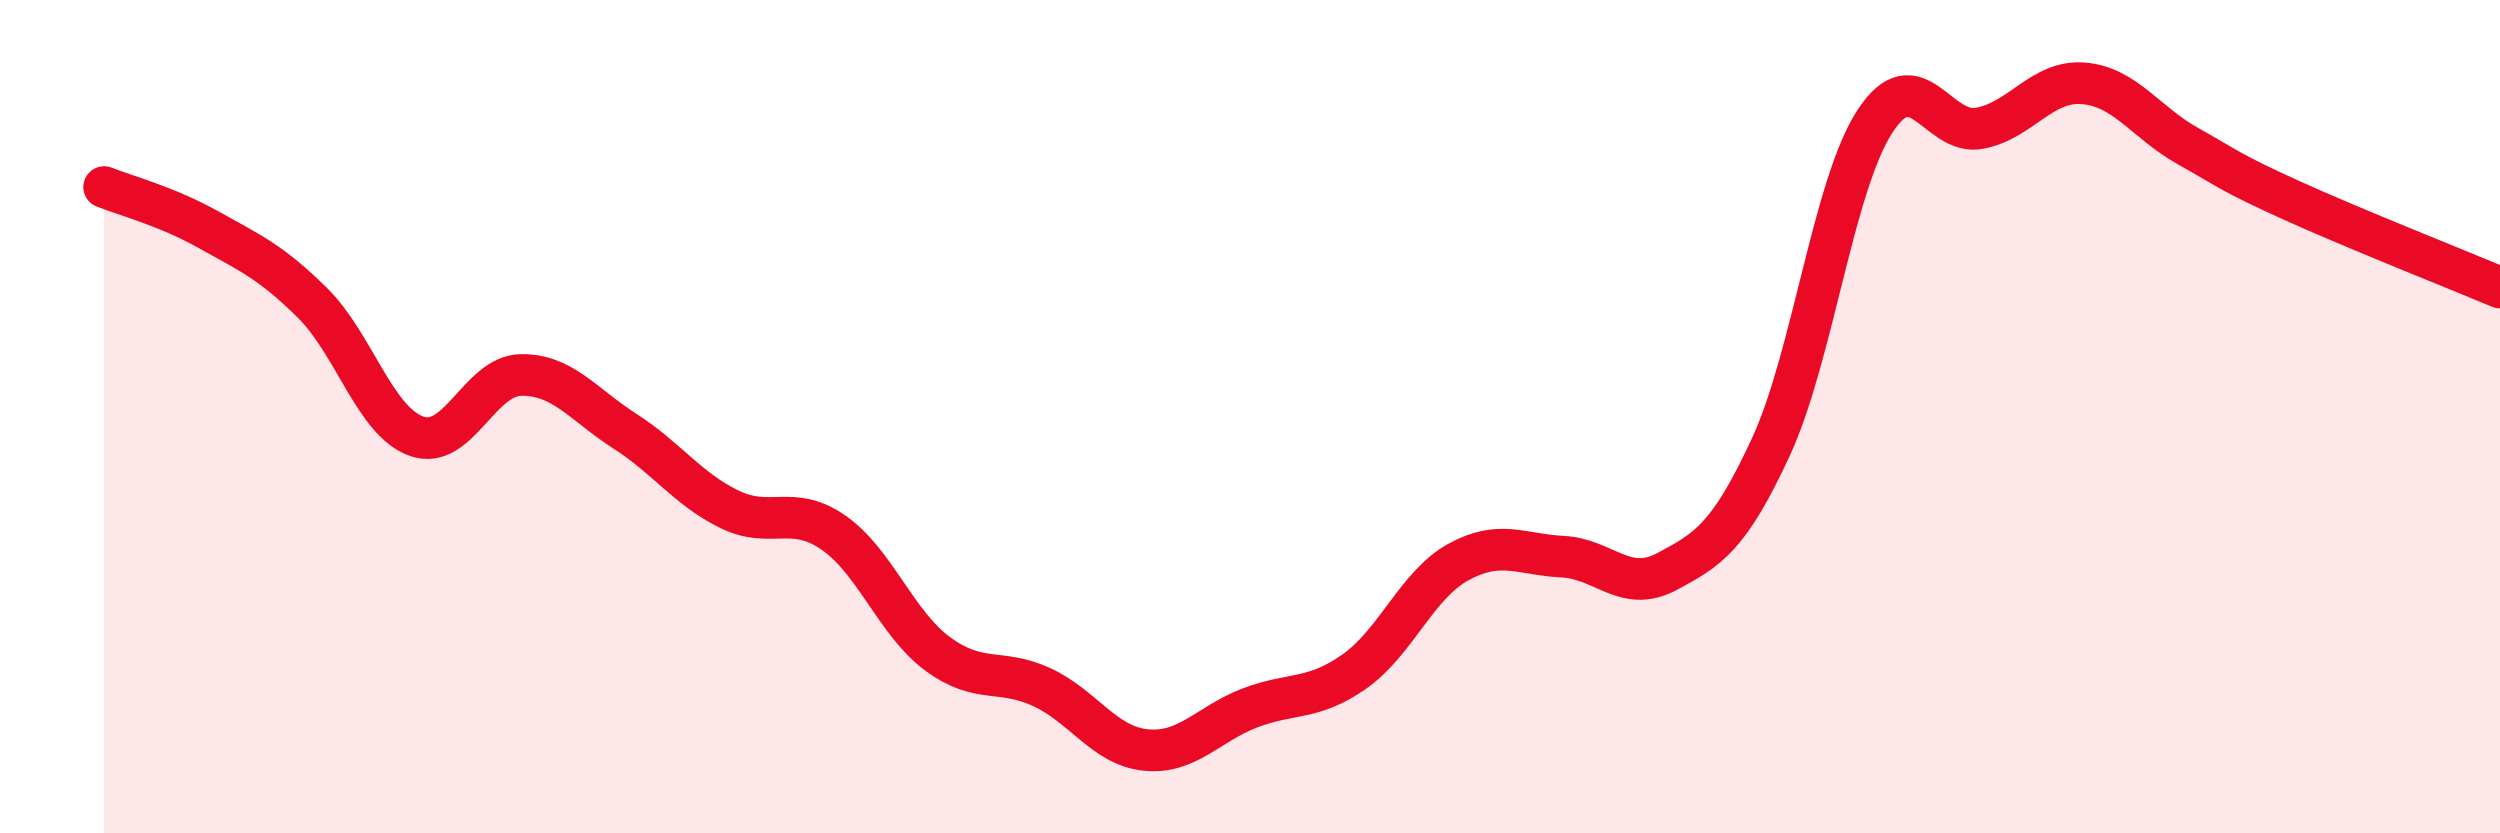
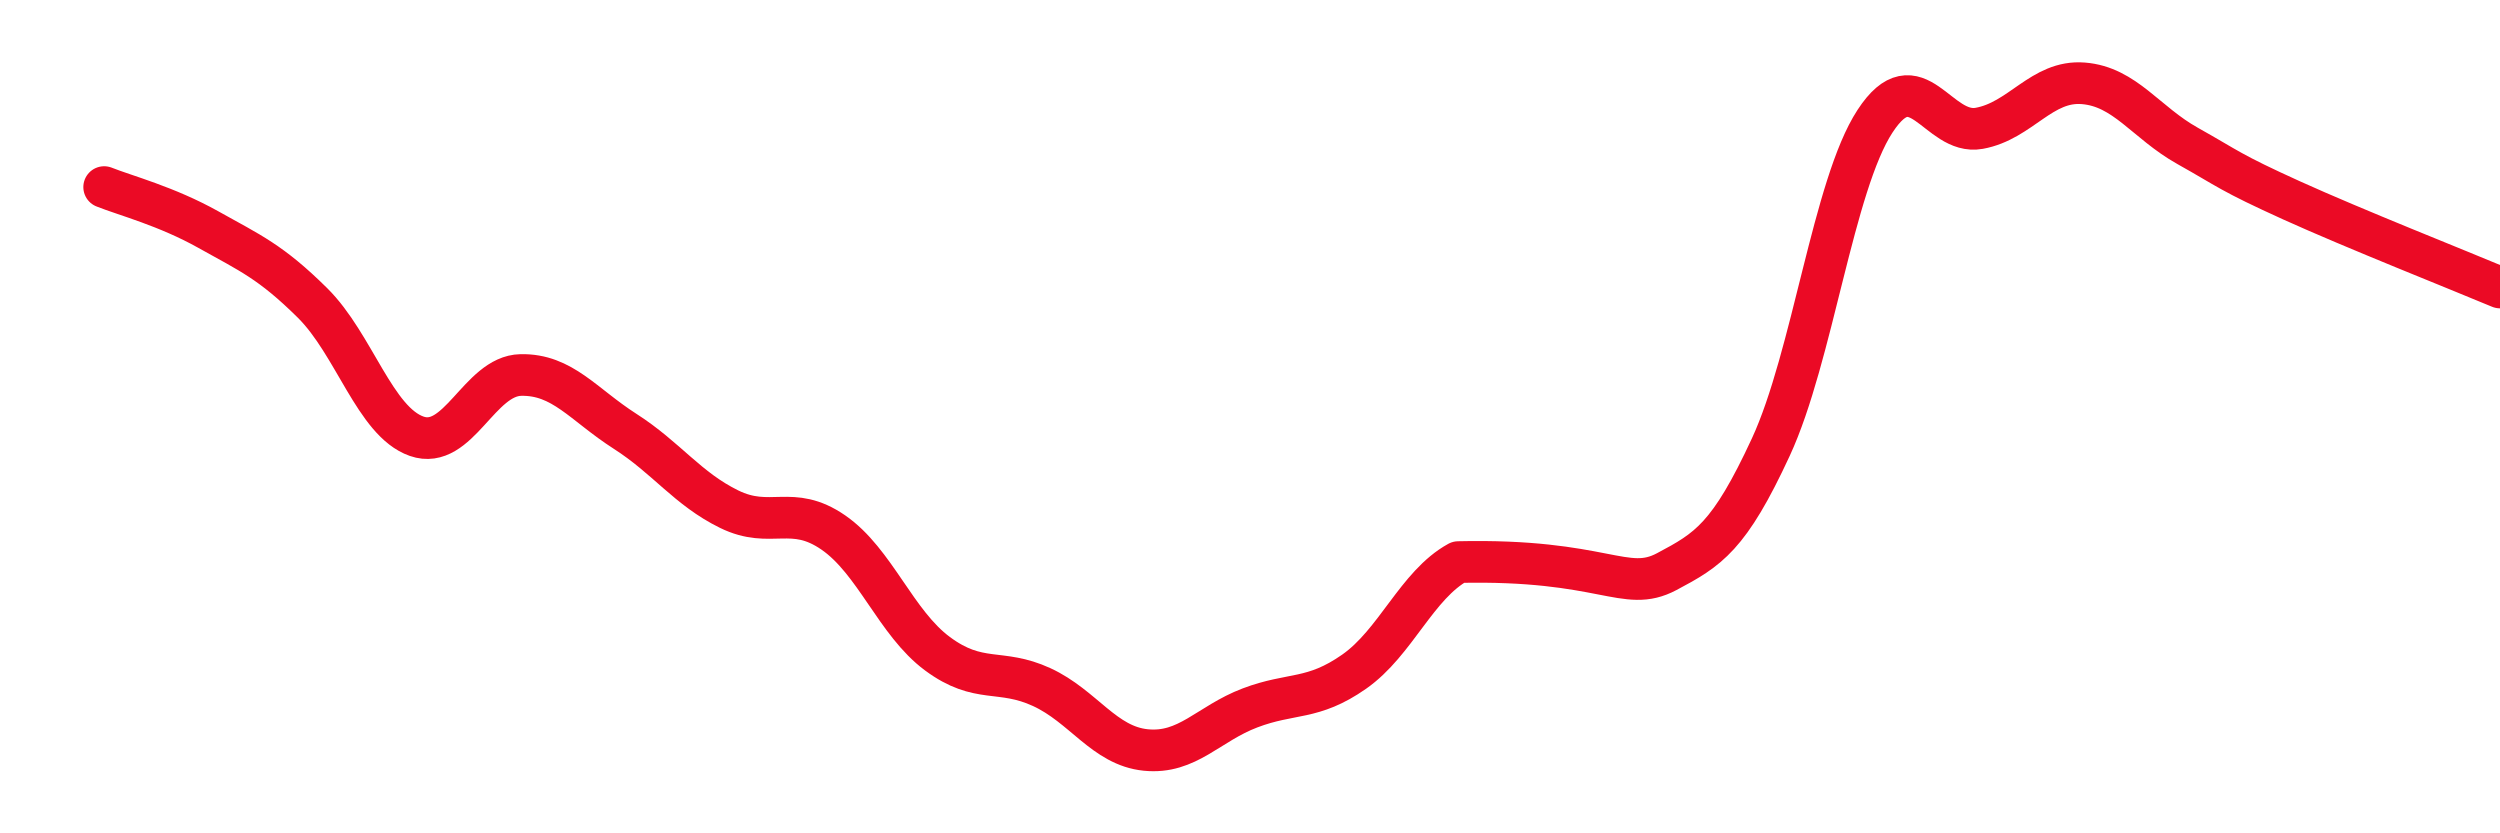
<svg xmlns="http://www.w3.org/2000/svg" width="60" height="20" viewBox="0 0 60 20">
-   <path d="M 2.5,4.49 C 3,4.69 4,4.95 5,5.51 C 6,6.07 6.5,6.28 7.5,7.27 C 8.5,8.26 9,10.12 10,10.47 C 11,10.82 11.5,9.02 12.5,9 C 13.5,8.98 14,9.71 15,10.35 C 16,10.99 16.5,11.73 17.5,12.22 C 18.5,12.71 19,12.09 20,12.78 C 21,13.47 21.5,14.95 22.5,15.69 C 23.5,16.43 24,16.03 25,16.49 C 26,16.95 26.5,17.9 27.5,18 C 28.5,18.1 29,17.37 30,16.99 C 31,16.61 31.5,16.82 32.5,16.12 C 33.5,15.42 34,14.04 35,13.49 C 36,12.94 36.5,13.31 37.5,13.36 C 38.5,13.41 39,14.25 40,13.72 C 41,13.19 41.5,12.89 42.5,10.73 C 43.5,8.57 44,4.44 45,2.91 C 46,1.38 46.5,3.26 47.5,3.08 C 48.5,2.9 49,1.92 50,2 C 51,2.08 51.5,2.94 52.5,3.5 C 53.5,4.06 53.5,4.13 55,4.81 C 56.5,5.49 59,6.48 60,6.9L60 20L2.5 20Z" fill="#EB0A25" opacity="0.1" stroke-linecap="round" stroke-linejoin="round" />
-   <path d="M 2.5,4.49 C 3,4.69 4,4.95 5,5.51 C 6,6.07 6.5,6.28 7.5,7.27 C 8.5,8.26 9,10.12 10,10.47 C 11,10.82 11.5,9.02 12.5,9 C 13.5,8.98 14,9.71 15,10.35 C 16,10.99 16.5,11.73 17.5,12.22 C 18.5,12.71 19,12.09 20,12.78 C 21,13.47 21.5,14.95 22.5,15.69 C 23.5,16.43 24,16.03 25,16.49 C 26,16.95 26.5,17.9 27.5,18 C 28.5,18.1 29,17.37 30,16.99 C 31,16.61 31.5,16.82 32.5,16.12 C 33.5,15.42 34,14.04 35,13.49 C 36,12.94 36.5,13.31 37.5,13.36 C 38.5,13.41 39,14.25 40,13.72 C 41,13.19 41.5,12.89 42.5,10.73 C 43.5,8.57 44,4.44 45,2.91 C 46,1.38 46.5,3.26 47.5,3.08 C 48.5,2.9 49,1.92 50,2 C 51,2.08 51.5,2.94 52.5,3.5 C 53.5,4.06 53.5,4.13 55,4.81 C 56.5,5.49 59,6.48 60,6.9" stroke="#EB0A25" stroke-width="1" fill="none" stroke-linecap="round" stroke-linejoin="round" />
+   <path d="M 2.5,4.49 C 3,4.69 4,4.95 5,5.51 C 6,6.07 6.5,6.28 7.5,7.27 C 8.5,8.26 9,10.12 10,10.47 C 11,10.82 11.5,9.02 12.5,9 C 13.5,8.98 14,9.71 15,10.35 C 16,10.99 16.5,11.73 17.5,12.22 C 18.5,12.71 19,12.09 20,12.78 C 21,13.47 21.5,14.95 22.5,15.69 C 23.5,16.43 24,16.03 25,16.49 C 26,16.95 26.5,17.9 27.5,18 C 28.5,18.1 29,17.37 30,16.99 C 31,16.61 31.5,16.82 32.5,16.12 C 33.5,15.42 34,14.04 35,13.49 C 38.5,13.41 39,14.25 40,13.72 C 41,13.19 41.5,12.89 42.5,10.73 C 43.5,8.57 44,4.44 45,2.91 C 46,1.38 46.5,3.26 47.5,3.08 C 48.5,2.9 49,1.92 50,2 C 51,2.08 51.5,2.94 52.5,3.5 C 53.5,4.06 53.5,4.13 55,4.81 C 56.5,5.49 59,6.48 60,6.9" stroke="#EB0A25" stroke-width="1" fill="none" stroke-linecap="round" stroke-linejoin="round" />
</svg>